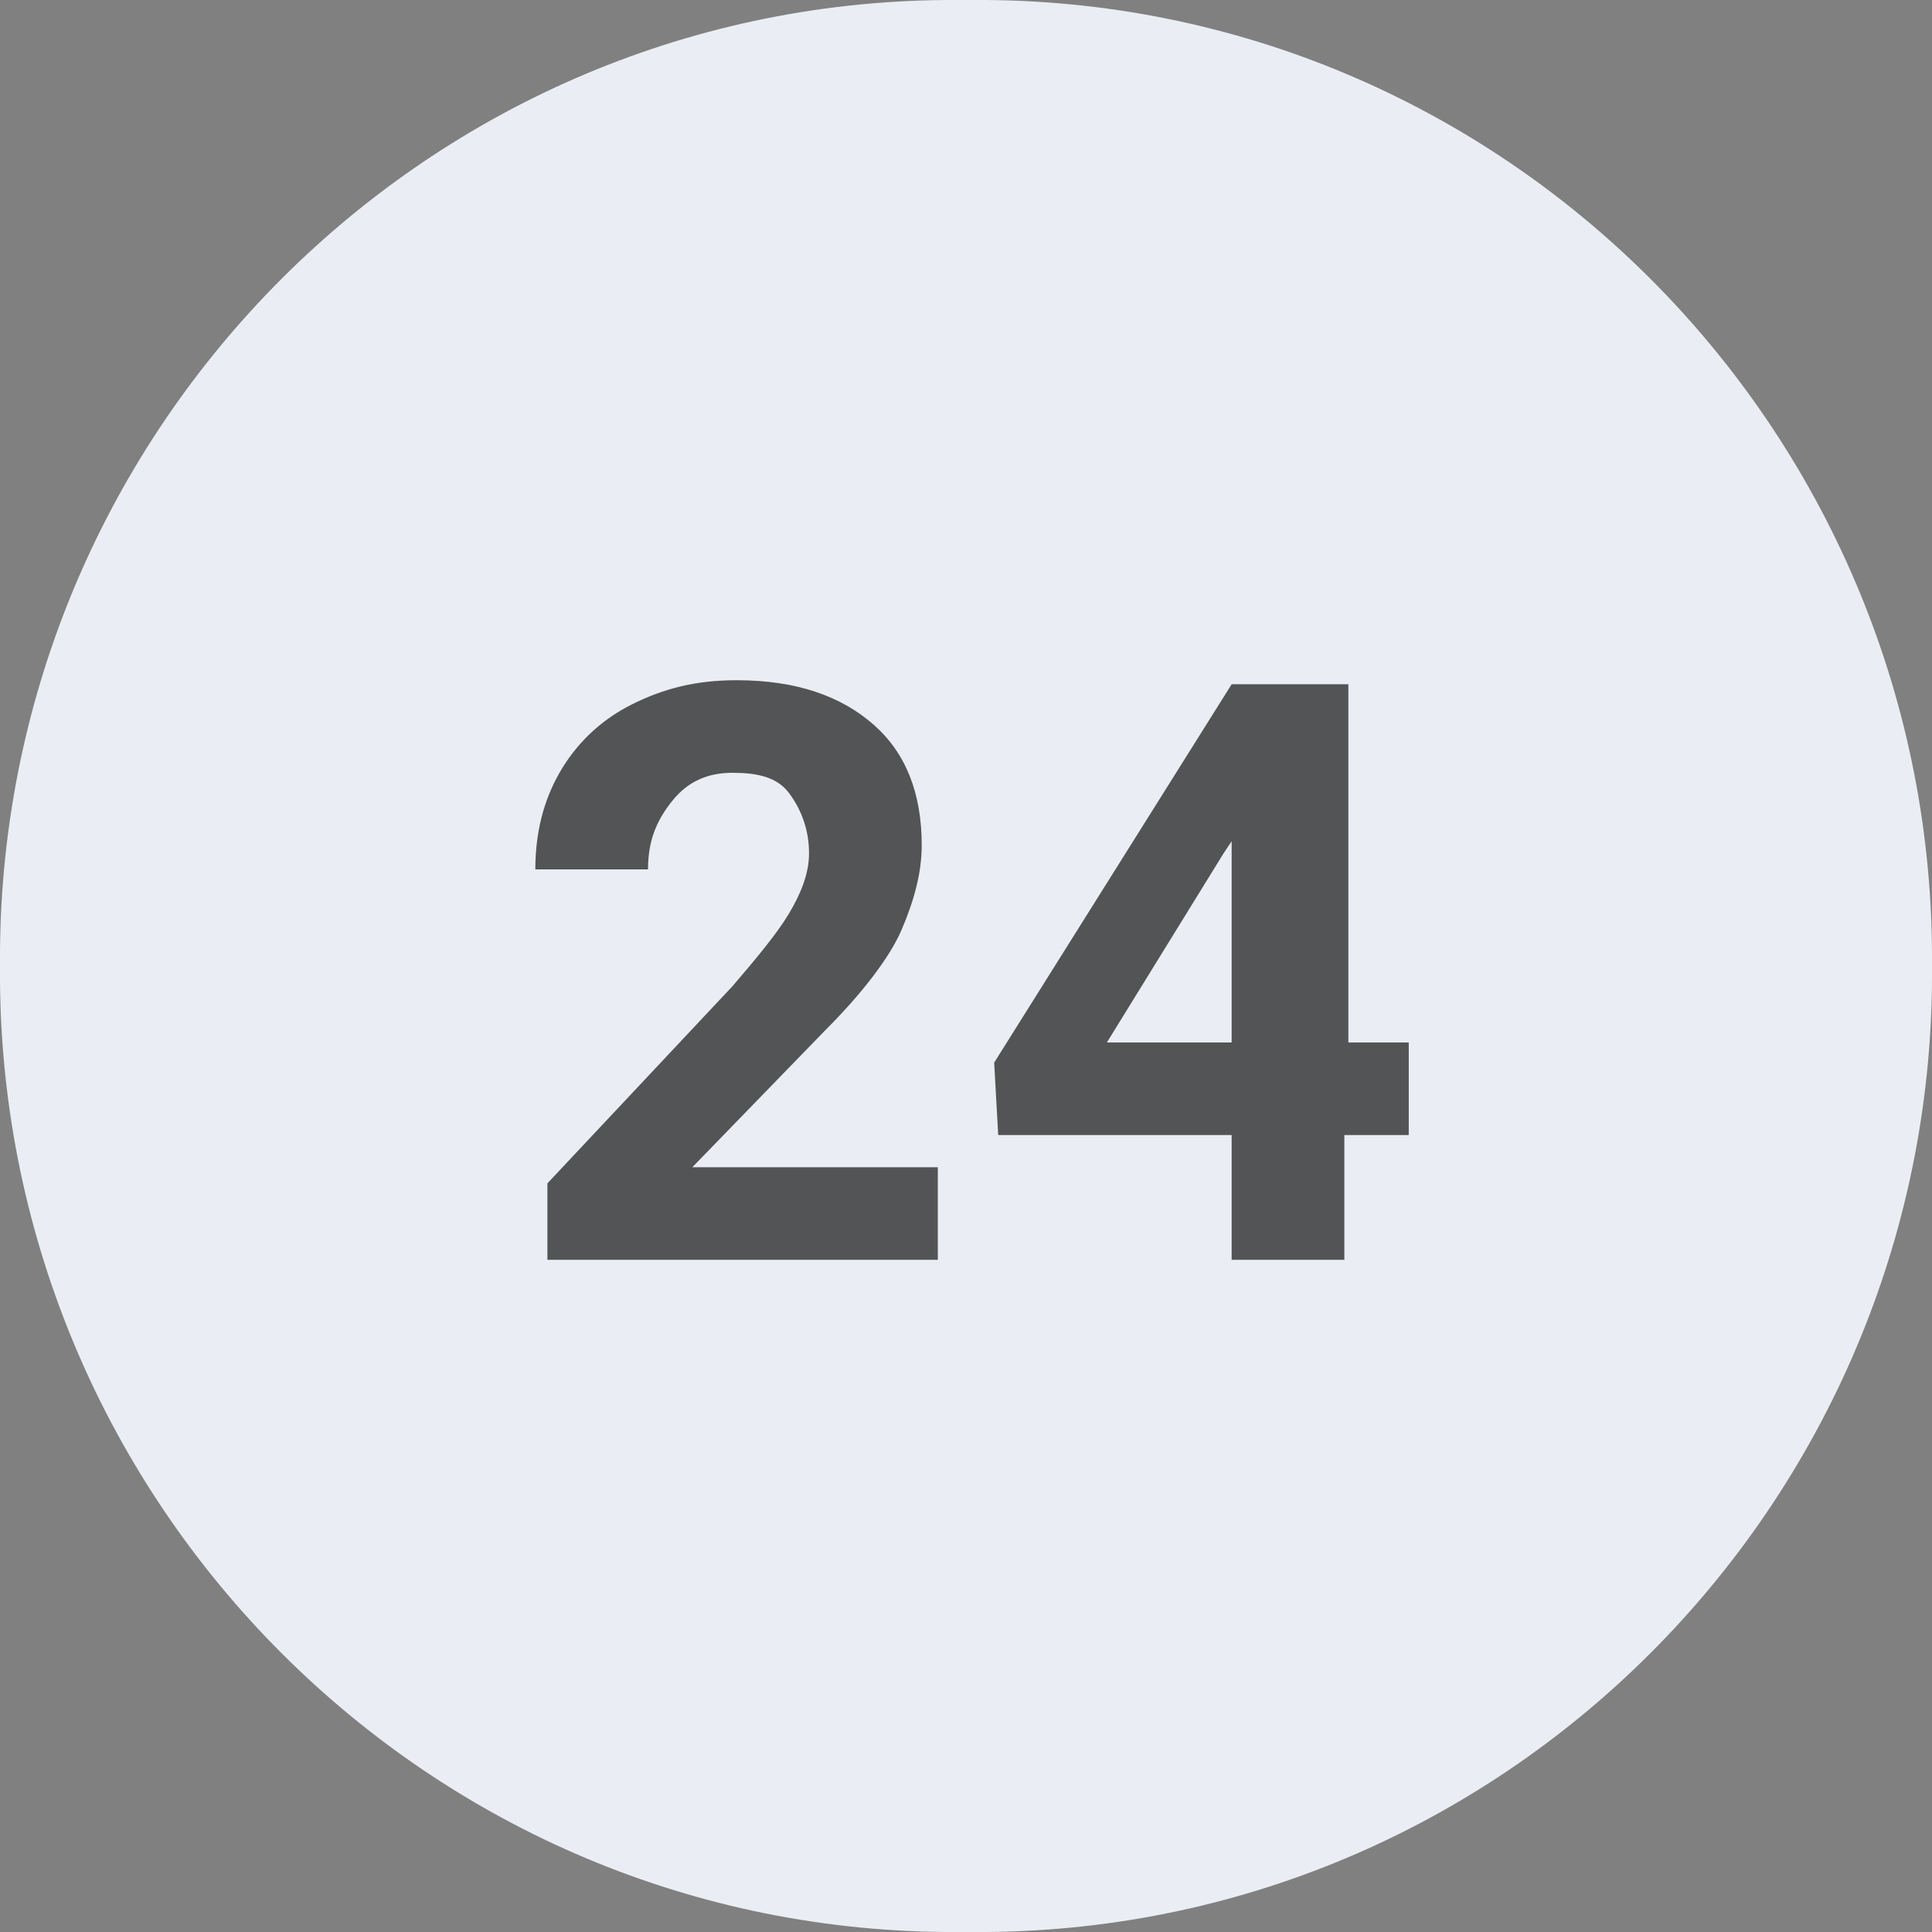
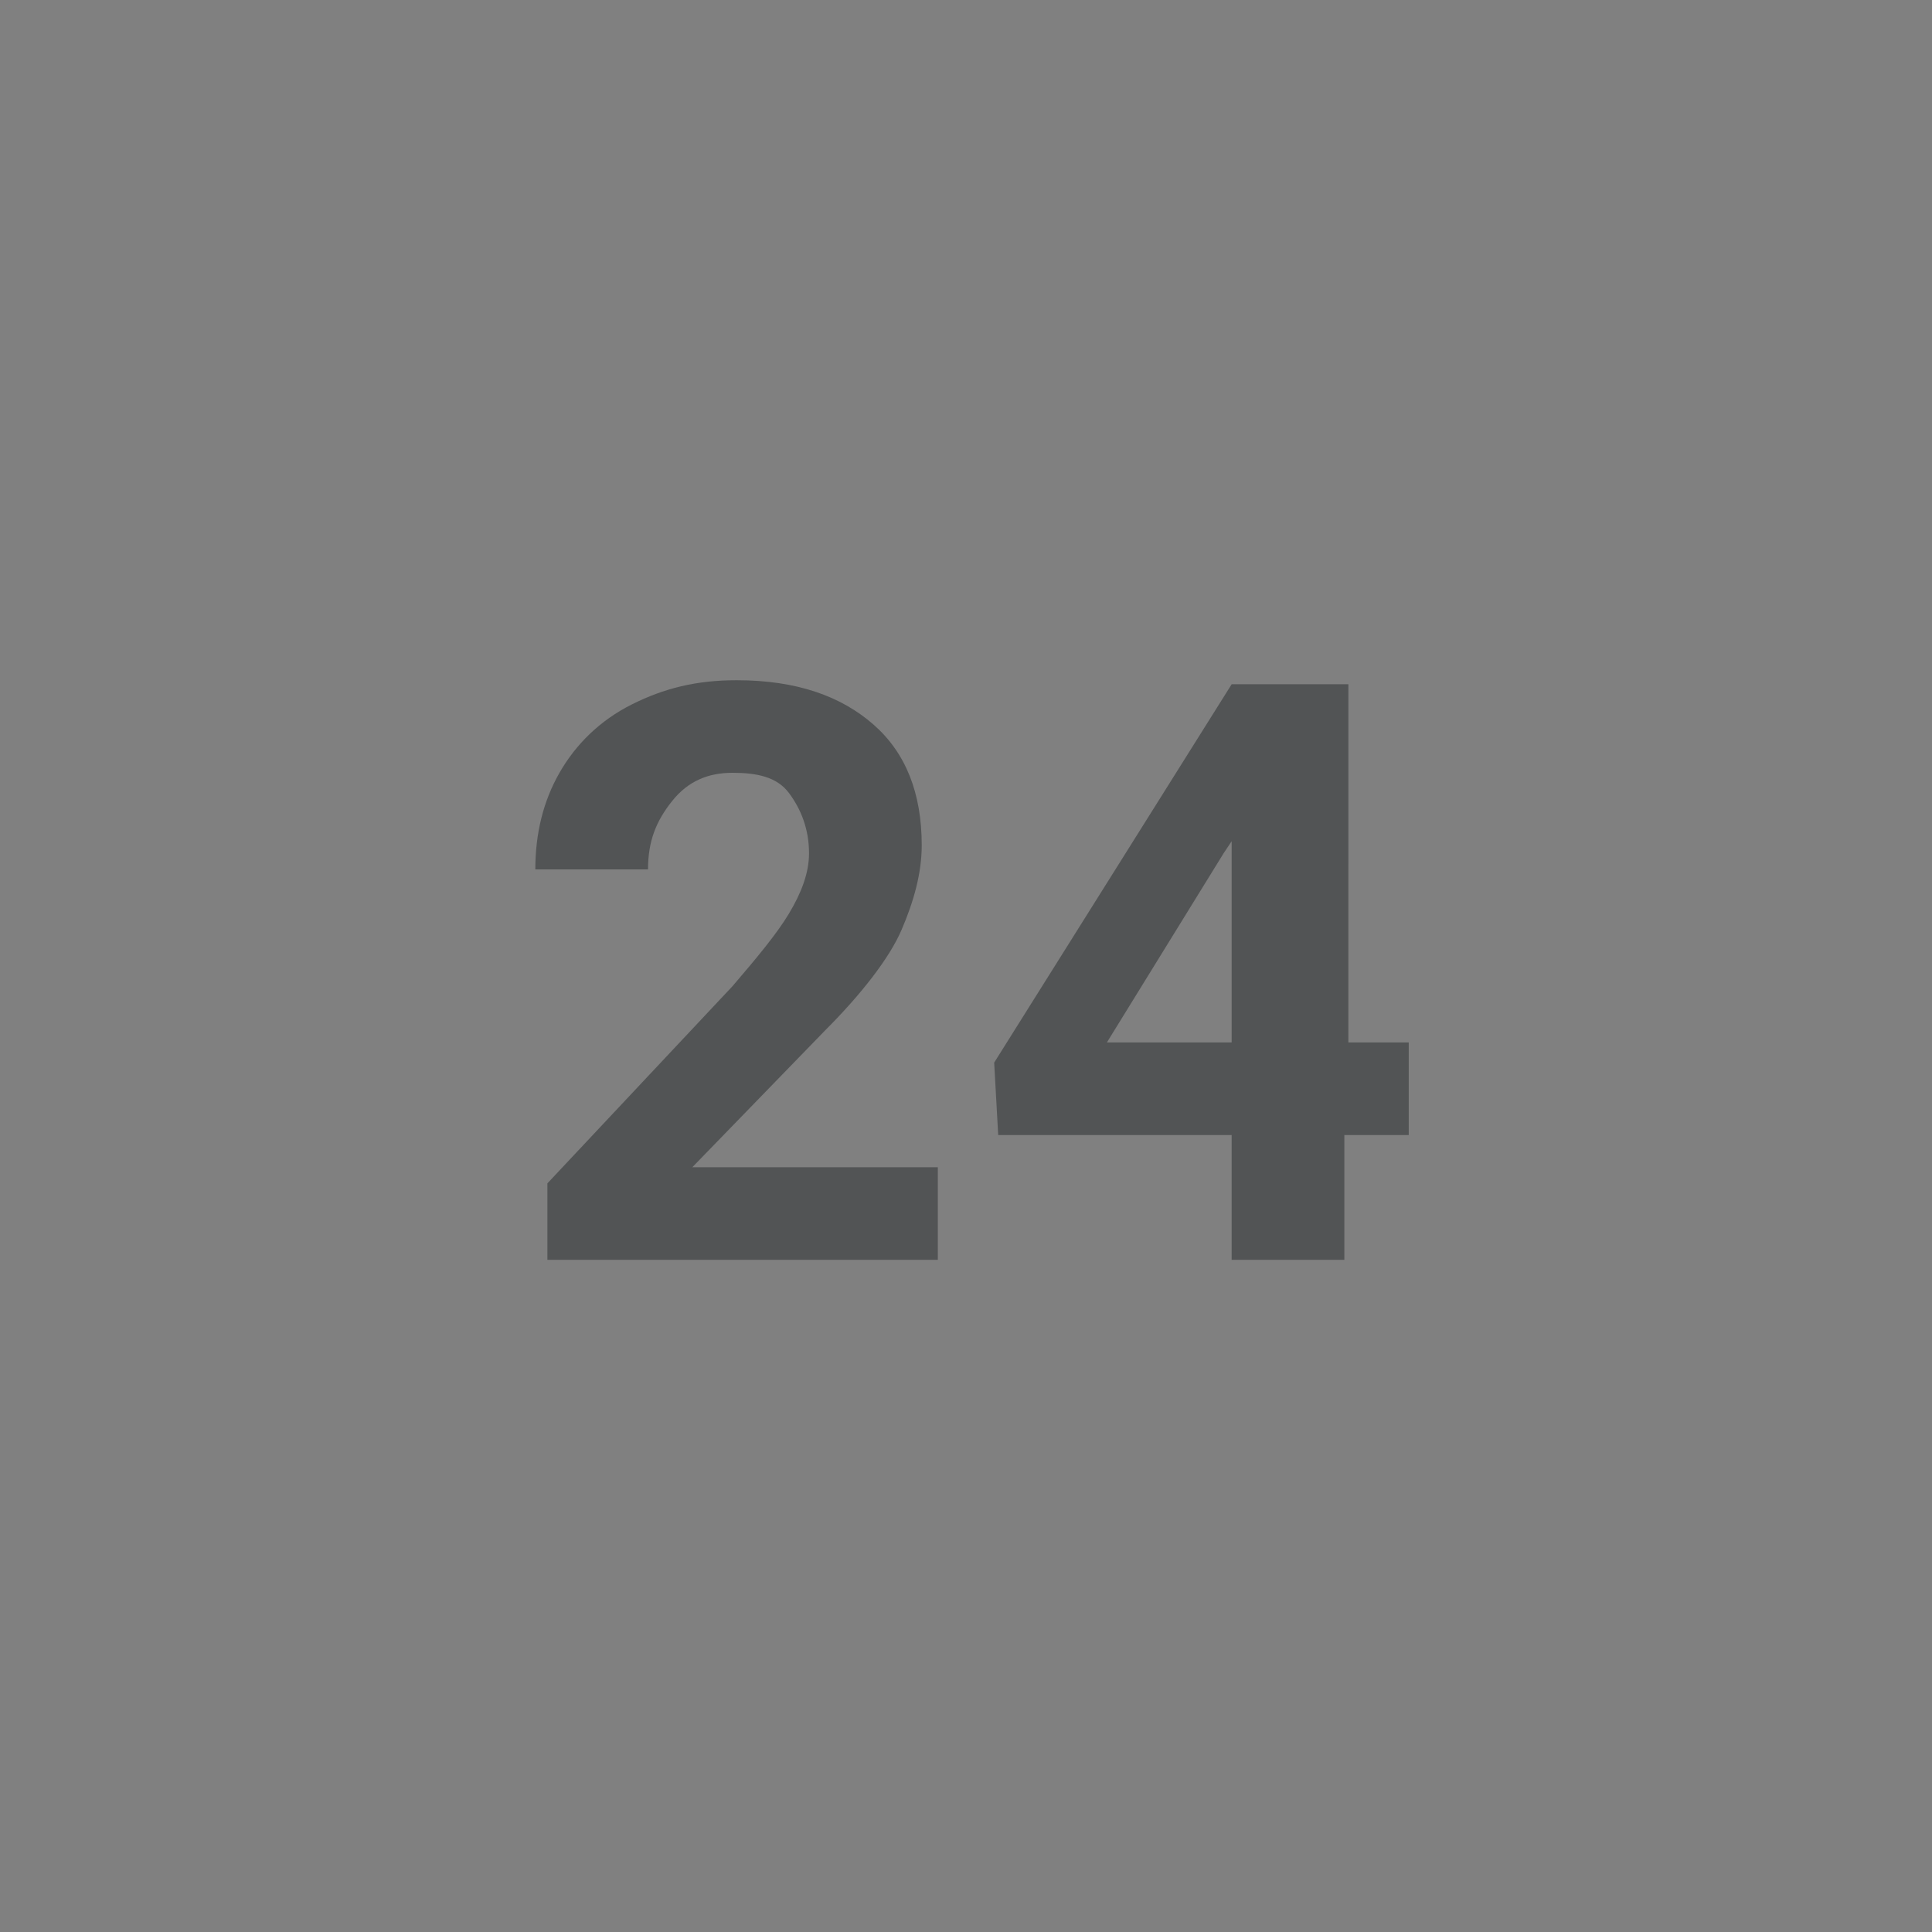
<svg xmlns="http://www.w3.org/2000/svg" version="1.1" id="Layer_1" x="0px" y="0px" viewBox="0 0 48 48" style="enable-background:new 0 0 48 48;" xml:space="preserve">
  <rect x="0" y="0" width="48" height="48" fill="#808080" stroke="none" />
  <style type="text/css">
	.st0{fill:#EAEEF4;}
	.st1{enable-background:new    ;}
	.st2{fill:#525455;}
</style>
-   <path class="st0" d="M23.5,0C10.4,0.1-0.1,10.9,0,24c-0.1,13.1,10.4,23.9,23.5,24h1C37.6,47.9,48.1,37.1,48,24  C48.1,10.9,37.6,0.1,24.5,0H23.5z" />
  <g class="st1">
    <path class="st2" d="M23.3,31.3h-9.7v-1.9l4.6-4.9c0.6-0.7,1.1-1.3,1.4-1.8s0.5-1,0.5-1.5c0-0.6-0.2-1.1-0.5-1.5s-0.8-0.5-1.4-0.5   c-0.6,0-1.1,0.2-1.5,0.7s-0.6,1-0.6,1.7h-2.8c0-0.9,0.2-1.7,0.6-2.4s1-1.3,1.8-1.7c0.8-0.4,1.6-0.6,2.6-0.6c1.5,0,2.6,0.4,3.4,1.1   s1.2,1.7,1.2,3c0,0.7-0.2,1.4-0.5,2.1s-1,1.6-1.9,2.5L17.2,29h6.1V31.3z" />
    <path class="st2" d="M33.4,25.9H35v2.3h-1.6v3.1h-2.8v-3.1h-5.8l-0.1-1.8l5.9-9.4h2.9V25.9z M27.5,25.9h3.1v-5l-0.2,0.3L27.5,25.9z   " />
  </g>
</svg>